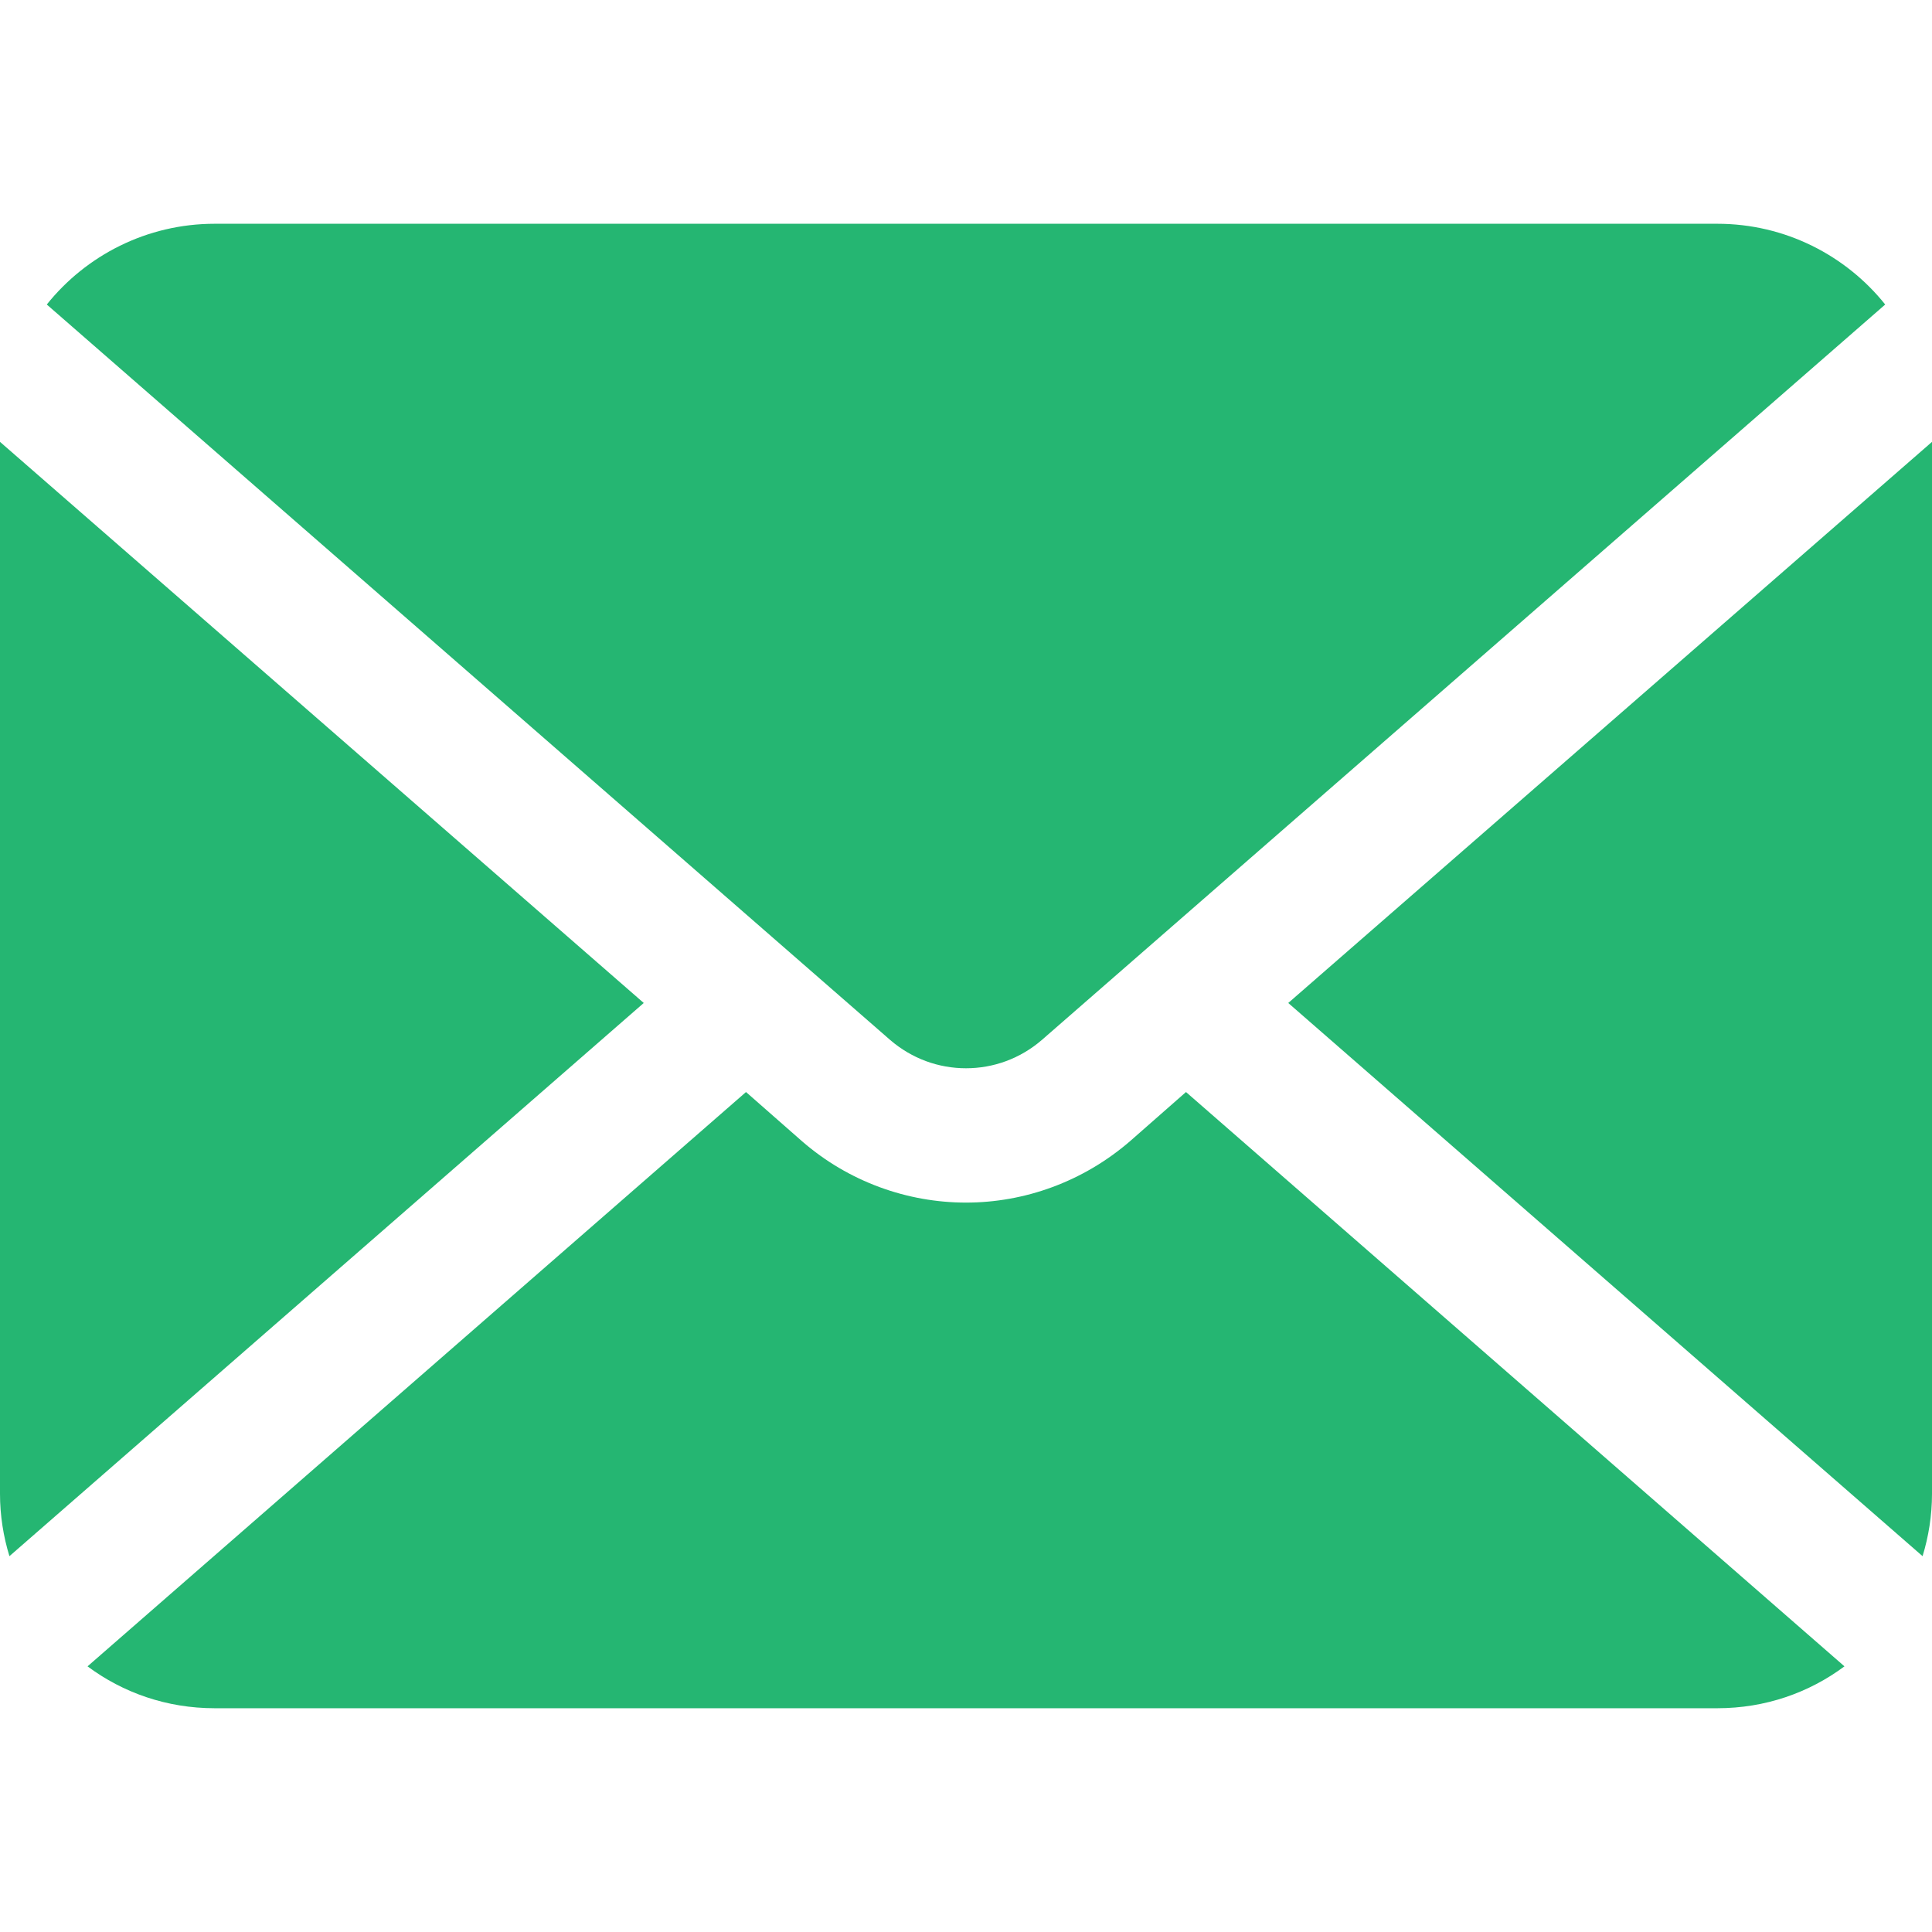
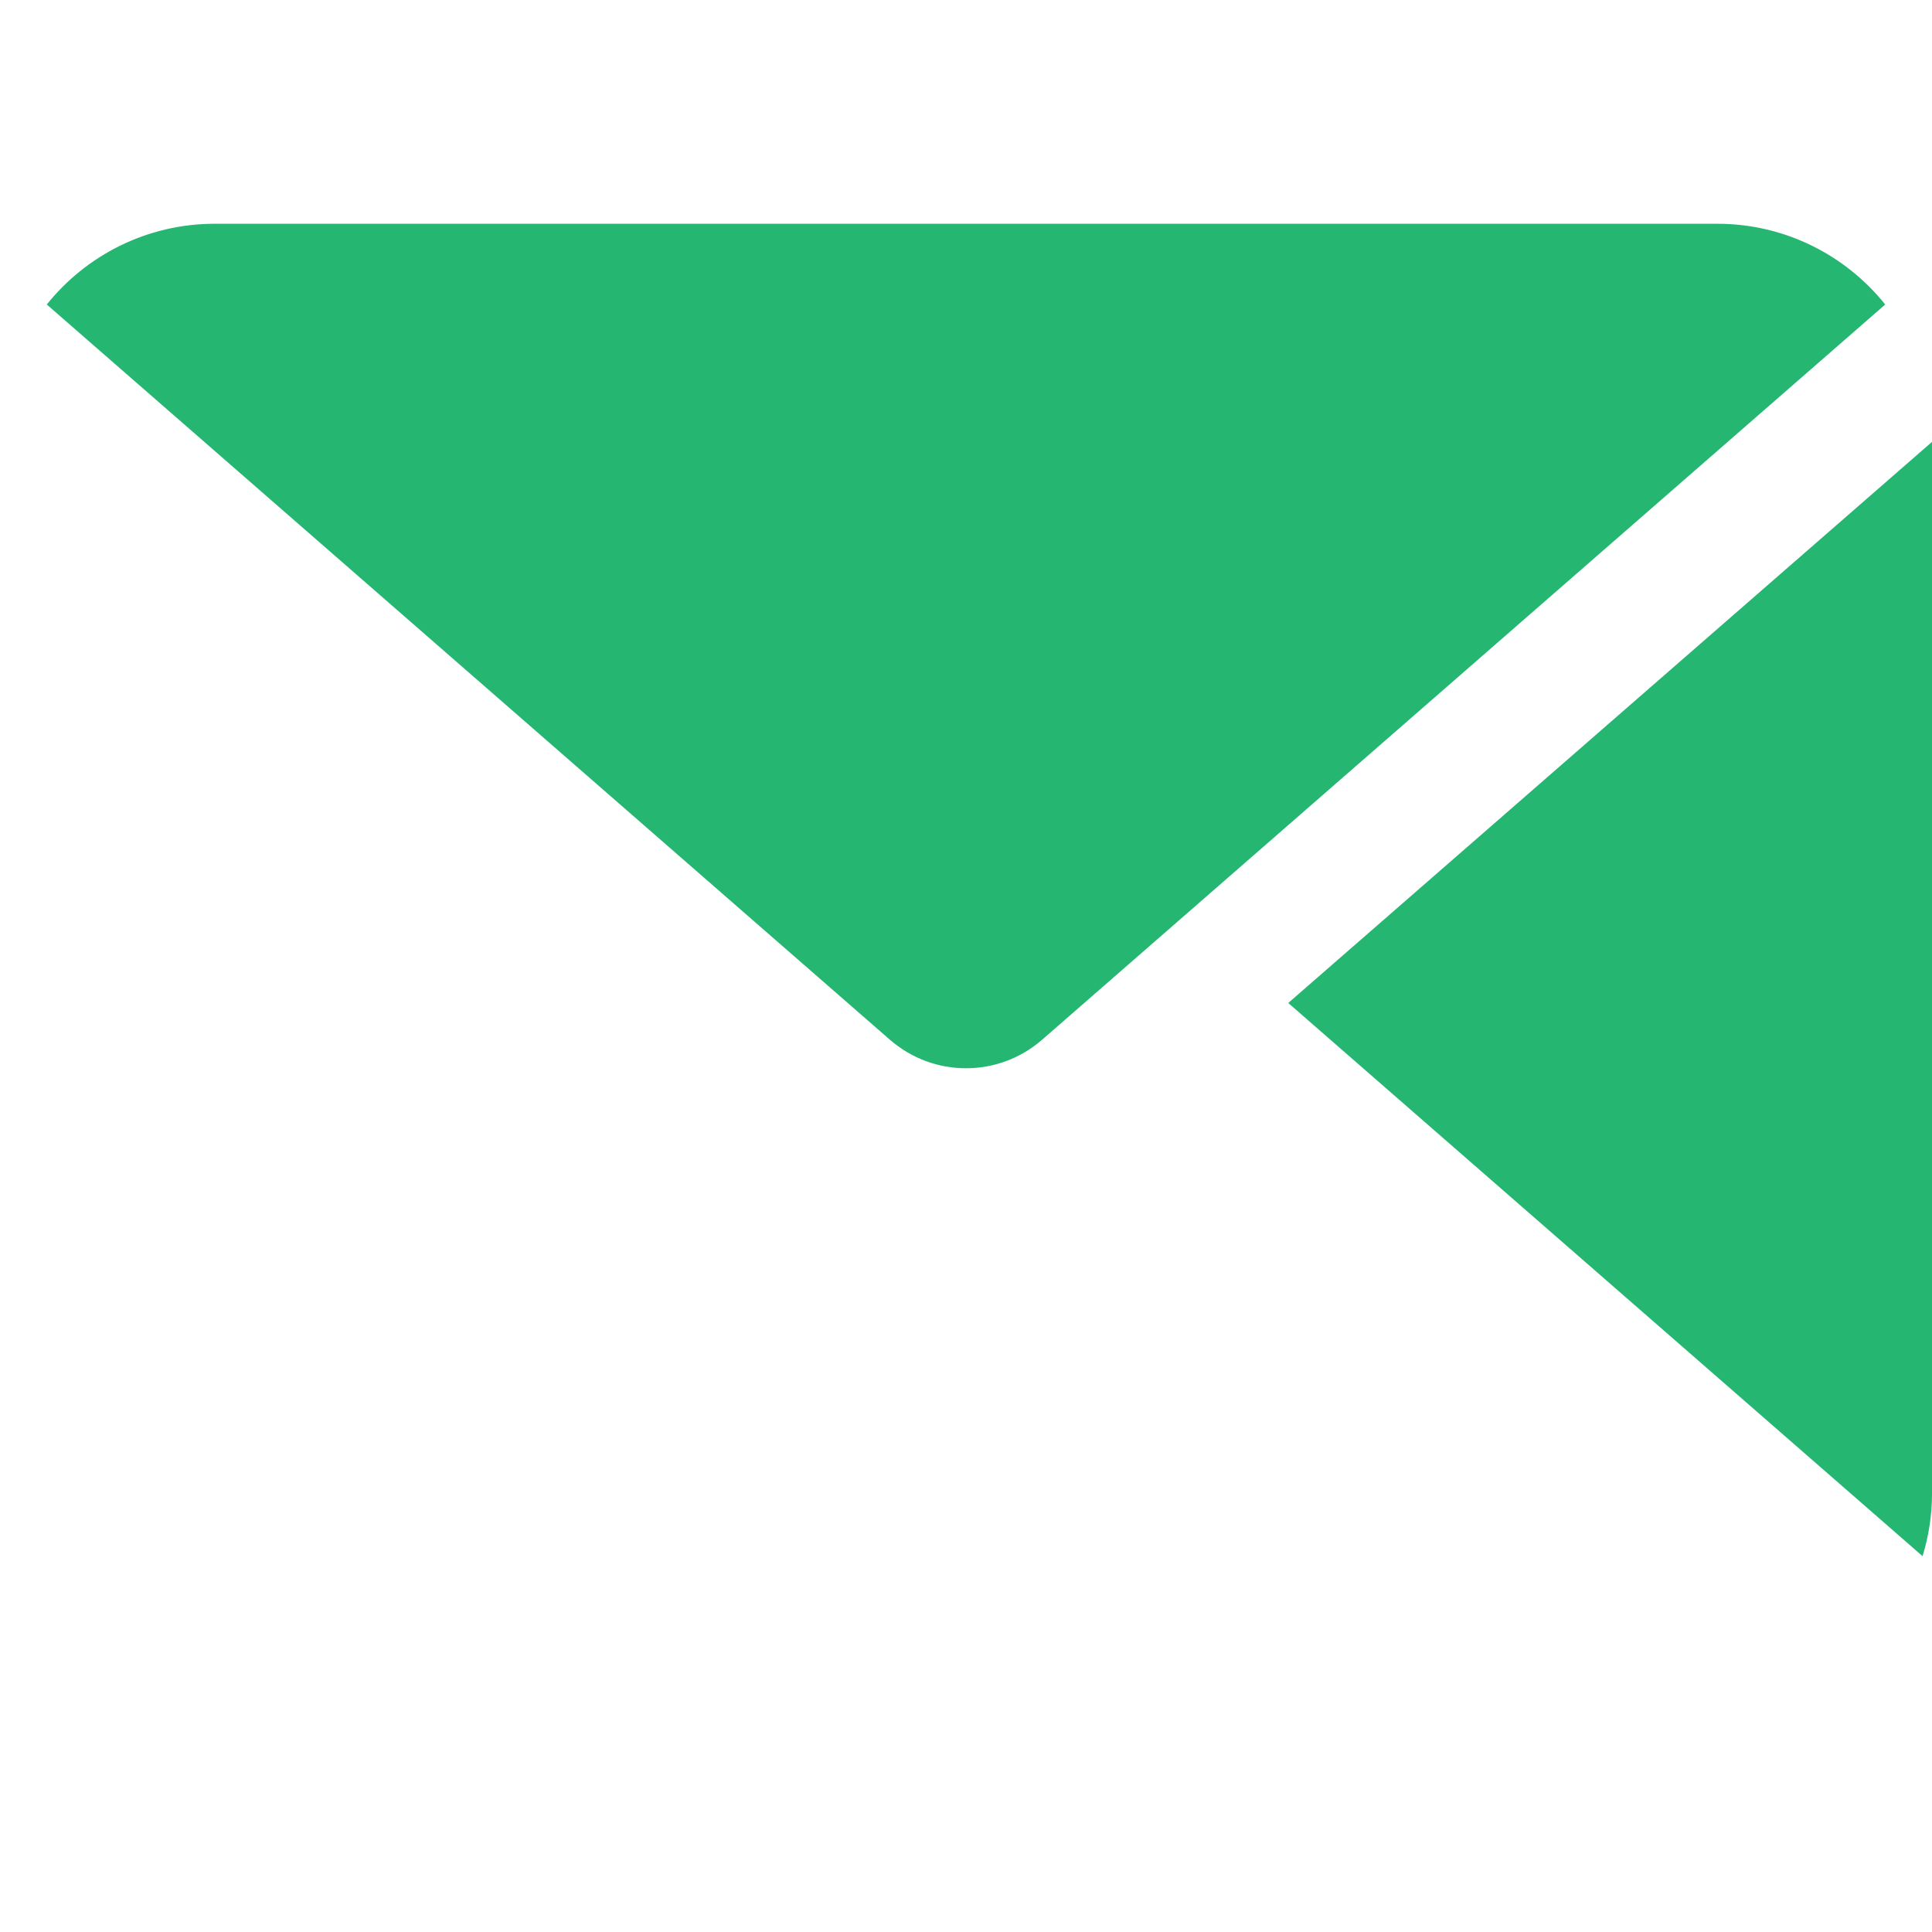
<svg xmlns="http://www.w3.org/2000/svg" version="1.2" viewBox="0 0 512 512" width="512" height="512">
  <g fill="#25b672">
    <path d="m341.4 265.8l168.1 146.6c1.6-5.2 2.5-10.8 2.5-16.5v-278.8z" />
    <path d="m256 283.1c7.2 0 14.3-2.5 20.1-7.5l223.5-194.9c-10.4-13-26.5-21.4-44.5-21.4h-398.2c-18 0-34.1 8.4-44.5 21.4l223.5 194.9c5.8 5 12.9 7.5 20.1 7.5z" />
-     <path d="m0 117.1v278.8c0 5.7 0.9 11.3 2.5 16.5l168.1-146.6z" />
-     <path d="m299.5 302.4c-12.5 10.8-28 16.3-43.5 16.3-15.5 0-31.1-5.5-43.5-16.3l-14.8-13-174.5 152.2c9.4 7 21 11.1 33.7 11.1h398.2c12.7 0 24.3-4.1 33.7-11.1l-174.5-152.2z" />
  </g>
</svg>